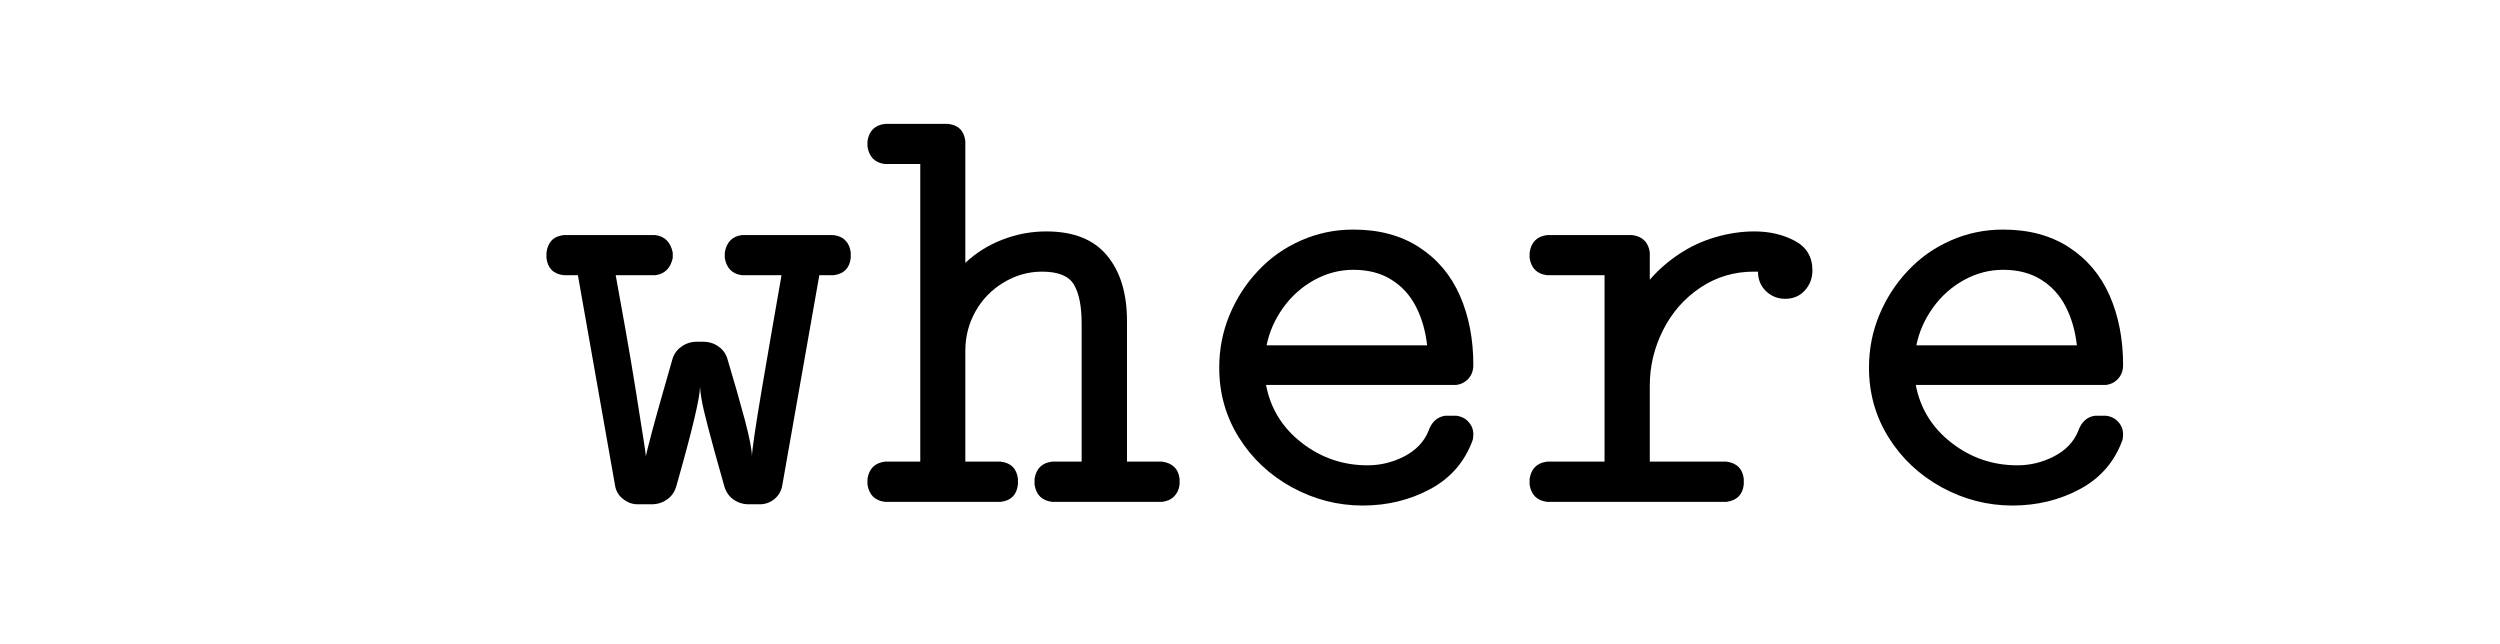
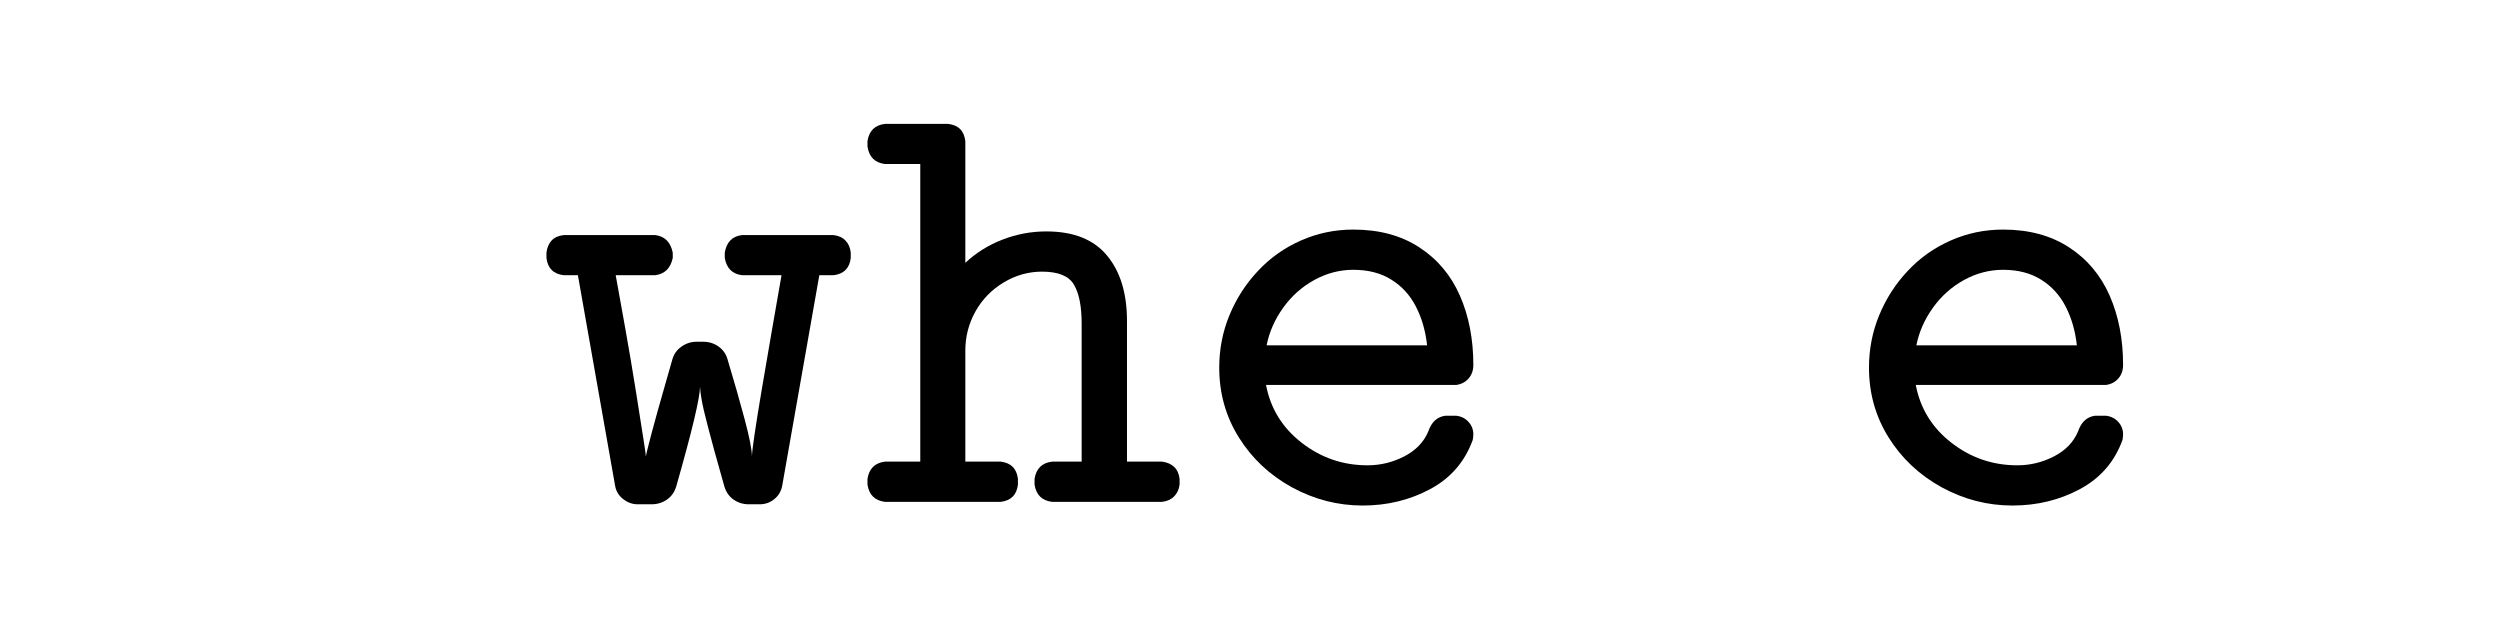
<svg xmlns="http://www.w3.org/2000/svg" fill-opacity="1" color-rendering="auto" color-interpolation="auto" text-rendering="auto" stroke="black" stroke-linecap="square" width="101" stroke-miterlimit="10" shape-rendering="auto" stroke-opacity="1" fill="black" stroke-dasharray="none" font-weight="normal" stroke-width="1" viewBox="0 0 101 26" height="26" font-family="'Dialog'" font-style="normal" stroke-linejoin="miter" font-size="12px" stroke-dashoffset="0" image-rendering="auto">
  <defs id="genericDefs" />
  <g>
    <g fill="white" stroke="white">
-       <rect x="0" width="101" height="26" y="0" stroke="none" />
-     </g>
+       </g>
    <g font-size="100px" transform="scale(25,25) translate(0.867,0.811) scale(0.01,0.01)" text-rendering="geometricPrecision" color-rendering="optimizeQuality" image-rendering="optimizeQuality" font-family="'jlm_cmtt10'" color-interpolation="linearRGB">
      <path d="M12.703 -2.594 L6.688 -36.625 L4.391 -36.625 Q1.906 -36.922 1.609 -39.406 L1.609 -40.281 Q1.766 -41.5 2.438 -42.234 Q3.125 -42.969 4.391 -43.109 L19.188 -43.109 Q21.484 -42.828 22.016 -40.281 L22.016 -39.406 Q21.484 -36.922 19.188 -36.625 L12.797 -36.625 Q13.328 -33.797 14.297 -28.297 Q15.281 -22.797 16.109 -17.578 Q16.938 -12.359 17.297 -10.031 Q17.672 -7.719 17.672 -7.328 Q17.719 -7.766 18.594 -11.078 Q19.484 -14.406 20.453 -17.766 Q21.438 -21.141 21.922 -22.906 Q22.266 -24.266 23.391 -25.062 Q24.516 -25.875 25.875 -25.875 L26.906 -25.875 Q28.375 -25.875 29.469 -25.062 Q30.562 -24.266 30.906 -22.906 Q32.469 -17.719 33.641 -13.328 Q34.812 -8.938 34.812 -7.328 Q34.859 -9.031 36.438 -18.375 Q38.031 -27.734 39.594 -36.625 L33.203 -36.625 Q30.859 -36.922 30.422 -39.406 L30.422 -40.281 Q30.859 -42.828 33.203 -43.109 L48 -43.109 Q49.219 -42.969 49.922 -42.234 Q50.641 -41.5 50.781 -40.281 L50.781 -39.406 Q50.484 -36.922 48 -36.625 L45.703 -36.625 L39.703 -2.594 Q39.453 -1.266 38.422 -0.438 Q37.406 0.391 36.078 0.391 L34.281 0.391 Q32.906 0.391 31.812 -0.391 Q30.719 -1.172 30.328 -2.594 Q29.828 -4.344 28.703 -8.391 Q27.594 -12.453 27.047 -14.75 Q26.516 -17.047 26.422 -18.609 Q26.422 -15.969 22.609 -2.594 Q22.219 -1.172 21.109 -0.391 Q20.016 0.391 18.609 0.391 L16.312 0.391 Q15.094 0.391 14.016 -0.438 Q12.938 -1.266 12.703 -2.594 Z" stroke="none" />
    </g>
    <g font-size="100px" transform="matrix(25,0,0,25,0,0) translate(1.392,0.811) scale(0.01,0.01)" text-rendering="geometricPrecision" color-rendering="optimizeQuality" image-rendering="optimizeQuality" font-family="'jlm_cmtt10'" color-interpolation="linearRGB">
      <path d="M0.984 -2.781 L0.984 -3.719 Q1.375 -6.203 3.812 -6.5 L9.516 -6.5 L9.516 -54.594 L3.812 -54.594 Q1.375 -54.891 0.984 -57.422 L0.984 -58.297 Q1.375 -60.797 3.812 -61.078 L14.016 -61.078 Q16.5 -60.797 16.797 -58.297 L16.797 -38.625 Q19.391 -41.062 22.797 -42.375 Q26.219 -43.703 29.891 -43.703 Q36.469 -43.703 39.688 -39.812 Q42.922 -35.938 42.922 -29.203 L42.922 -6.5 L48.578 -6.5 Q49.812 -6.344 50.531 -5.656 Q51.266 -4.984 51.422 -3.719 L51.422 -2.781 Q51.266 -1.609 50.531 -0.875 Q49.812 -0.141 48.578 0 L30.812 0 Q28.375 -0.297 27.984 -2.781 L27.984 -3.719 Q28.375 -6.203 30.812 -6.5 L35.594 -6.5 L35.594 -28.812 Q35.594 -33.016 34.344 -35.109 Q33.109 -37.203 29.203 -37.203 Q25.875 -37.203 22.969 -35.438 Q20.062 -33.688 18.422 -30.75 Q16.797 -27.828 16.797 -24.422 L16.797 -6.5 L22.516 -6.5 Q25 -6.203 25.297 -3.719 L25.297 -2.781 Q25 -0.297 22.516 0 L3.812 0 Q1.375 -0.297 0.984 -2.781 Z" stroke="none" />
    </g>
    <g font-size="100px" transform="matrix(25,0,0,25,0,0) translate(1.917,0.811) scale(0.01,0.01)" text-rendering="geometricPrecision" color-rendering="optimizeQuality" image-rendering="optimizeQuality" font-family="'jlm_cmtt10'" color-interpolation="linearRGB">
      <path d="M12.891 -18.891 Q13.969 -13.188 18.656 -9.547 Q23.344 -5.906 29.297 -5.906 Q32.422 -5.906 35.219 -7.344 Q38.031 -8.797 39.109 -11.375 Q39.891 -13.672 41.891 -13.922 L43.609 -13.922 Q44.875 -13.766 45.625 -12.906 Q46.391 -12.062 46.391 -10.891 Q46.391 -10.594 46.359 -10.422 Q46.344 -10.25 46.297 -10.016 Q44.391 -4.734 39.422 -2.062 Q34.469 0.594 28.516 0.594 Q22.469 0.594 17.062 -2.359 Q11.672 -5.328 8.5 -10.406 Q5.328 -15.484 5.328 -21.688 Q5.328 -26.172 6.984 -30.172 Q8.641 -34.188 11.594 -37.328 Q14.547 -40.484 18.531 -42.234 Q22.516 -44 27 -44 Q33.25 -44 37.641 -41.141 Q42.047 -38.281 44.219 -33.328 Q46.391 -28.375 46.391 -22.125 Q46.391 -20.797 45.609 -19.922 Q44.828 -19.047 43.609 -18.891 L12.891 -18.891 ZM12.984 -25.297 L38.922 -25.297 Q38.531 -28.812 37.109 -31.562 Q35.688 -34.328 33.141 -35.906 Q30.609 -37.5 27 -37.5 Q23.688 -37.5 20.672 -35.844 Q17.672 -34.188 15.641 -31.344 Q13.625 -28.516 12.984 -25.297 Z" stroke="none" />
    </g>
    <g font-size="100px" transform="matrix(25,0,0,25,0,0) translate(2.442,0.811) scale(0.01,0.01)" text-rendering="geometricPrecision" color-rendering="optimizeQuality" image-rendering="optimizeQuality" font-family="'jlm_cmtt10'" color-interpolation="linearRGB">
-       <path d="M5.812 0 Q3.375 -0.297 2.984 -2.781 L2.984 -3.719 Q3.375 -6.203 5.812 -6.5 L15.094 -6.5 L15.094 -36.625 L5.812 -36.625 Q3.375 -36.922 2.984 -39.406 L2.984 -40.281 Q3.375 -42.828 5.812 -43.109 L19.578 -43.109 Q20.797 -42.969 21.531 -42.234 Q22.266 -41.5 22.406 -40.281 L22.406 -35.891 Q24.422 -38.234 27.125 -40.031 Q29.828 -41.844 33 -42.766 Q36.188 -43.703 39.312 -43.703 Q42.969 -43.703 45.828 -42.188 Q48.688 -40.672 48.688 -37.406 Q48.688 -35.5 47.453 -34.156 Q46.234 -32.812 44.281 -32.812 Q42.484 -32.812 41.188 -34.047 Q39.891 -35.297 39.891 -37.203 L39.203 -37.203 Q34.422 -37.203 30.562 -34.609 Q26.703 -32.031 24.547 -27.75 Q22.406 -23.484 22.406 -18.797 L22.406 -6.5 L34.812 -6.5 Q37.312 -6.156 37.594 -3.719 L37.594 -2.781 Q37.312 -0.344 34.812 0 L5.812 0 Z" stroke="none" />
-     </g>
+       </g>
    <g font-size="100px" transform="matrix(25,0,0,25,0,0) translate(2.967,0.811) scale(0.01,0.01)" text-rendering="geometricPrecision" color-rendering="optimizeQuality" image-rendering="optimizeQuality" font-family="'jlm_cmtt10'" color-interpolation="linearRGB">
      <path d="M12.891 -18.891 Q13.969 -13.188 18.656 -9.547 Q23.344 -5.906 29.297 -5.906 Q32.422 -5.906 35.219 -7.344 Q38.031 -8.797 39.109 -11.375 Q39.891 -13.672 41.891 -13.922 L43.609 -13.922 Q44.875 -13.766 45.625 -12.906 Q46.391 -12.062 46.391 -10.891 Q46.391 -10.594 46.359 -10.422 Q46.344 -10.25 46.297 -10.016 Q44.391 -4.734 39.422 -2.062 Q34.469 0.594 28.516 0.594 Q22.469 0.594 17.062 -2.359 Q11.672 -5.328 8.5 -10.406 Q5.328 -15.484 5.328 -21.688 Q5.328 -26.172 6.984 -30.172 Q8.641 -34.188 11.594 -37.328 Q14.547 -40.484 18.531 -42.234 Q22.516 -44 27 -44 Q33.25 -44 37.641 -41.141 Q42.047 -38.281 44.219 -33.328 Q46.391 -28.375 46.391 -22.125 Q46.391 -20.797 45.609 -19.922 Q44.828 -19.047 43.609 -18.891 L12.891 -18.891 ZM12.984 -25.297 L38.922 -25.297 Q38.531 -28.812 37.109 -31.562 Q35.688 -34.328 33.141 -35.906 Q30.609 -37.5 27 -37.5 Q23.688 -37.5 20.672 -35.844 Q17.672 -34.188 15.641 -31.344 Q13.625 -28.516 12.984 -25.297 Z" stroke="none" />
    </g>
  </g>
</svg>